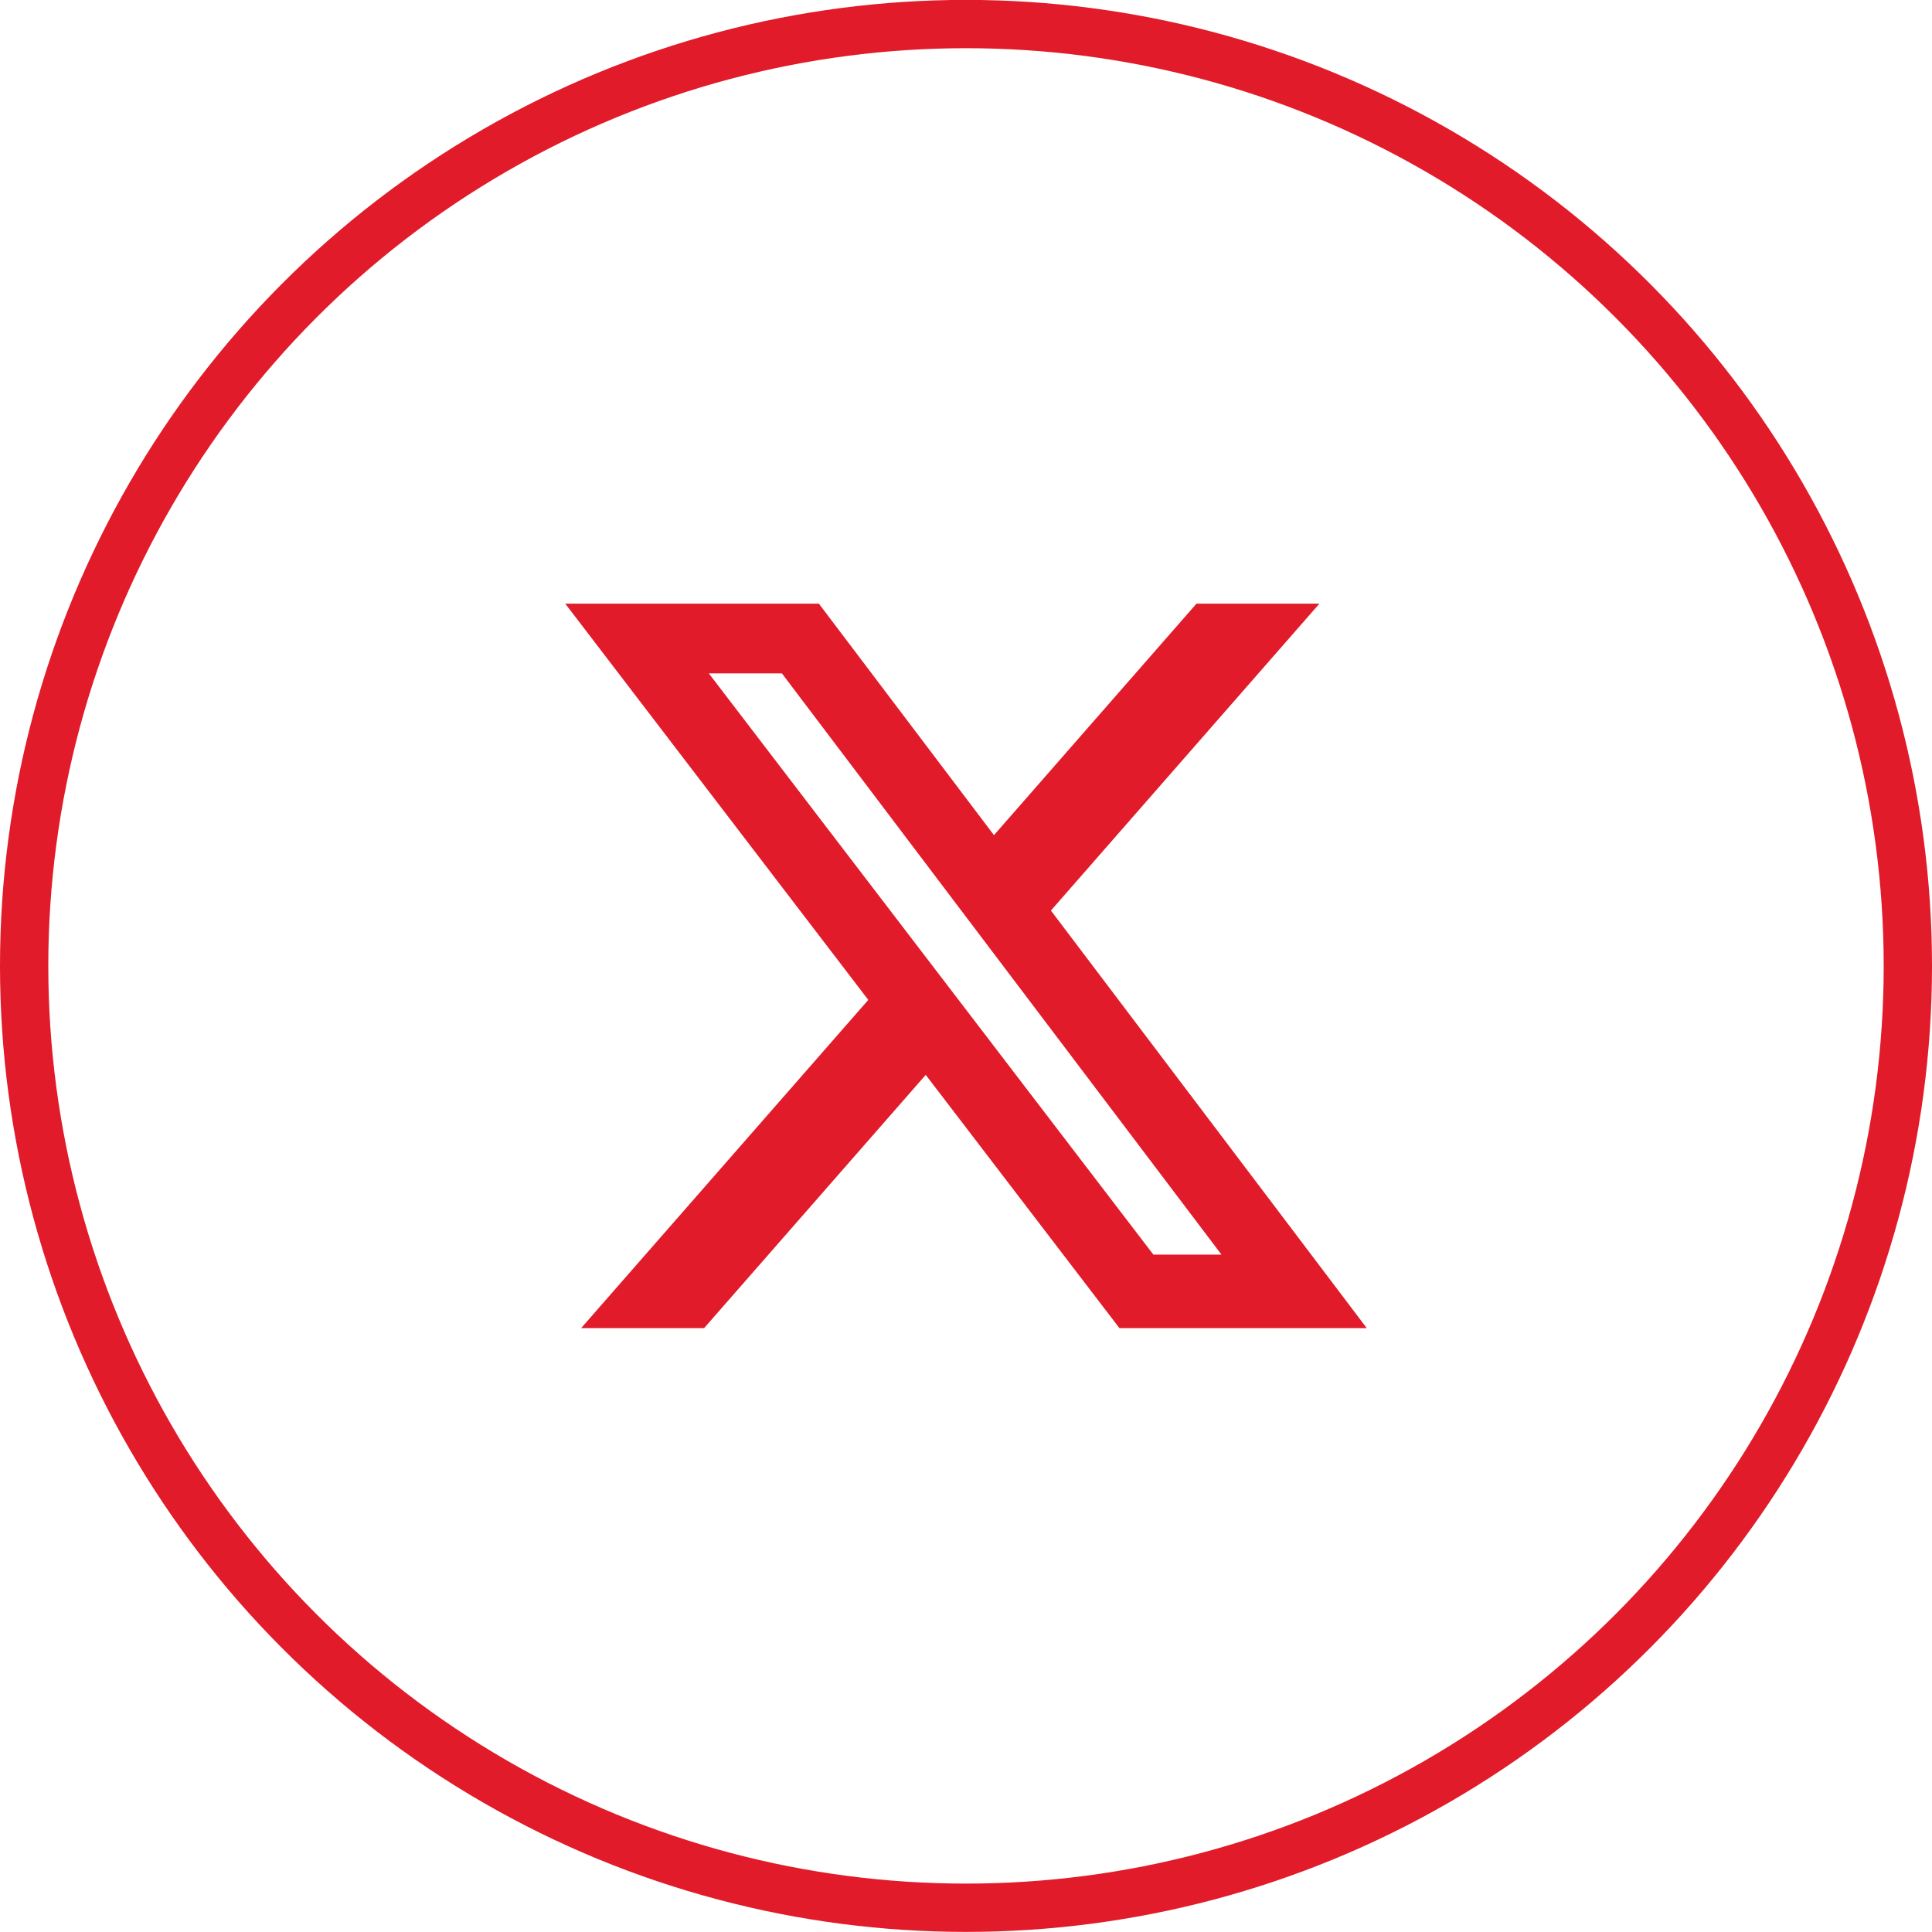
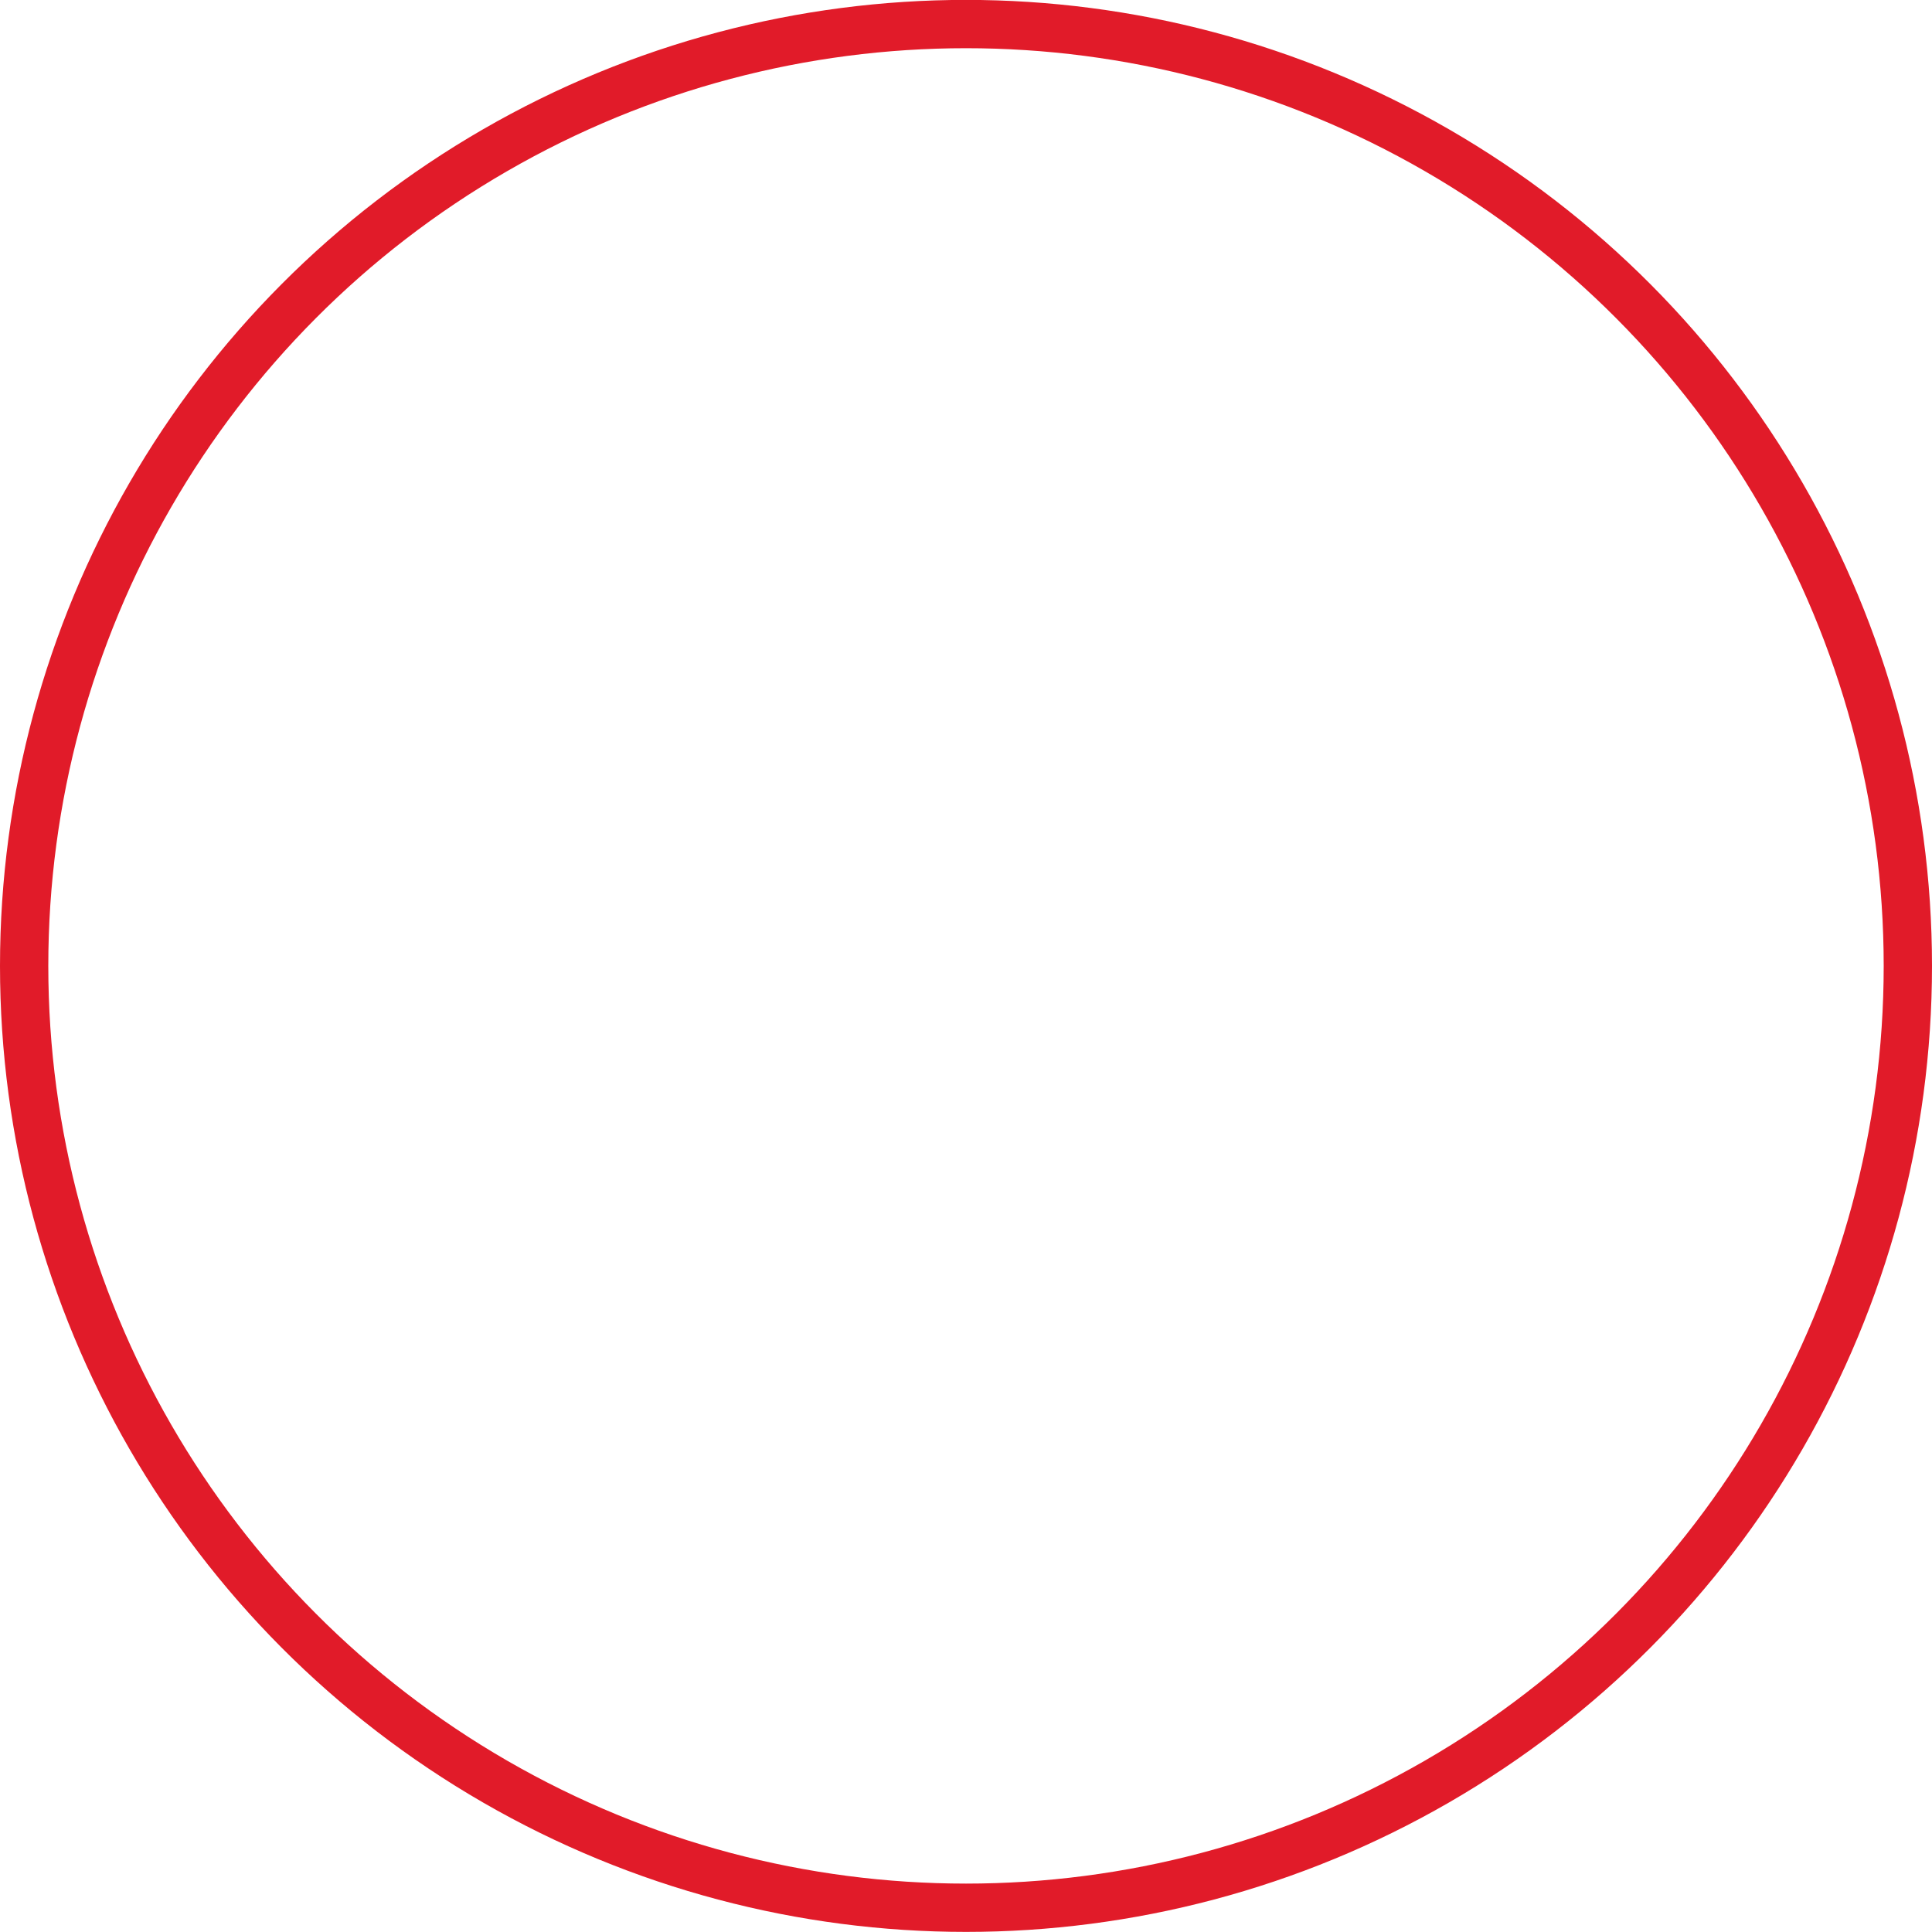
<svg xmlns="http://www.w3.org/2000/svg" width="40" height="40" viewBox="0 0 40 40" fill="none">
  <circle cx="20" cy="19.998" r="19.5" stroke="#E11B29" />
-   <path d="M24.772 12.498H27.317L21.758 18.852L28.298 27.498H23.177L19.166 22.254L14.577 27.498H12.031L17.977 20.702L11.703 12.498H16.954L20.579 17.291L24.772 12.498ZM23.879 25.975H25.289L16.188 13.941H14.675L23.879 25.975Z" fill="#E11B29" />
</svg>